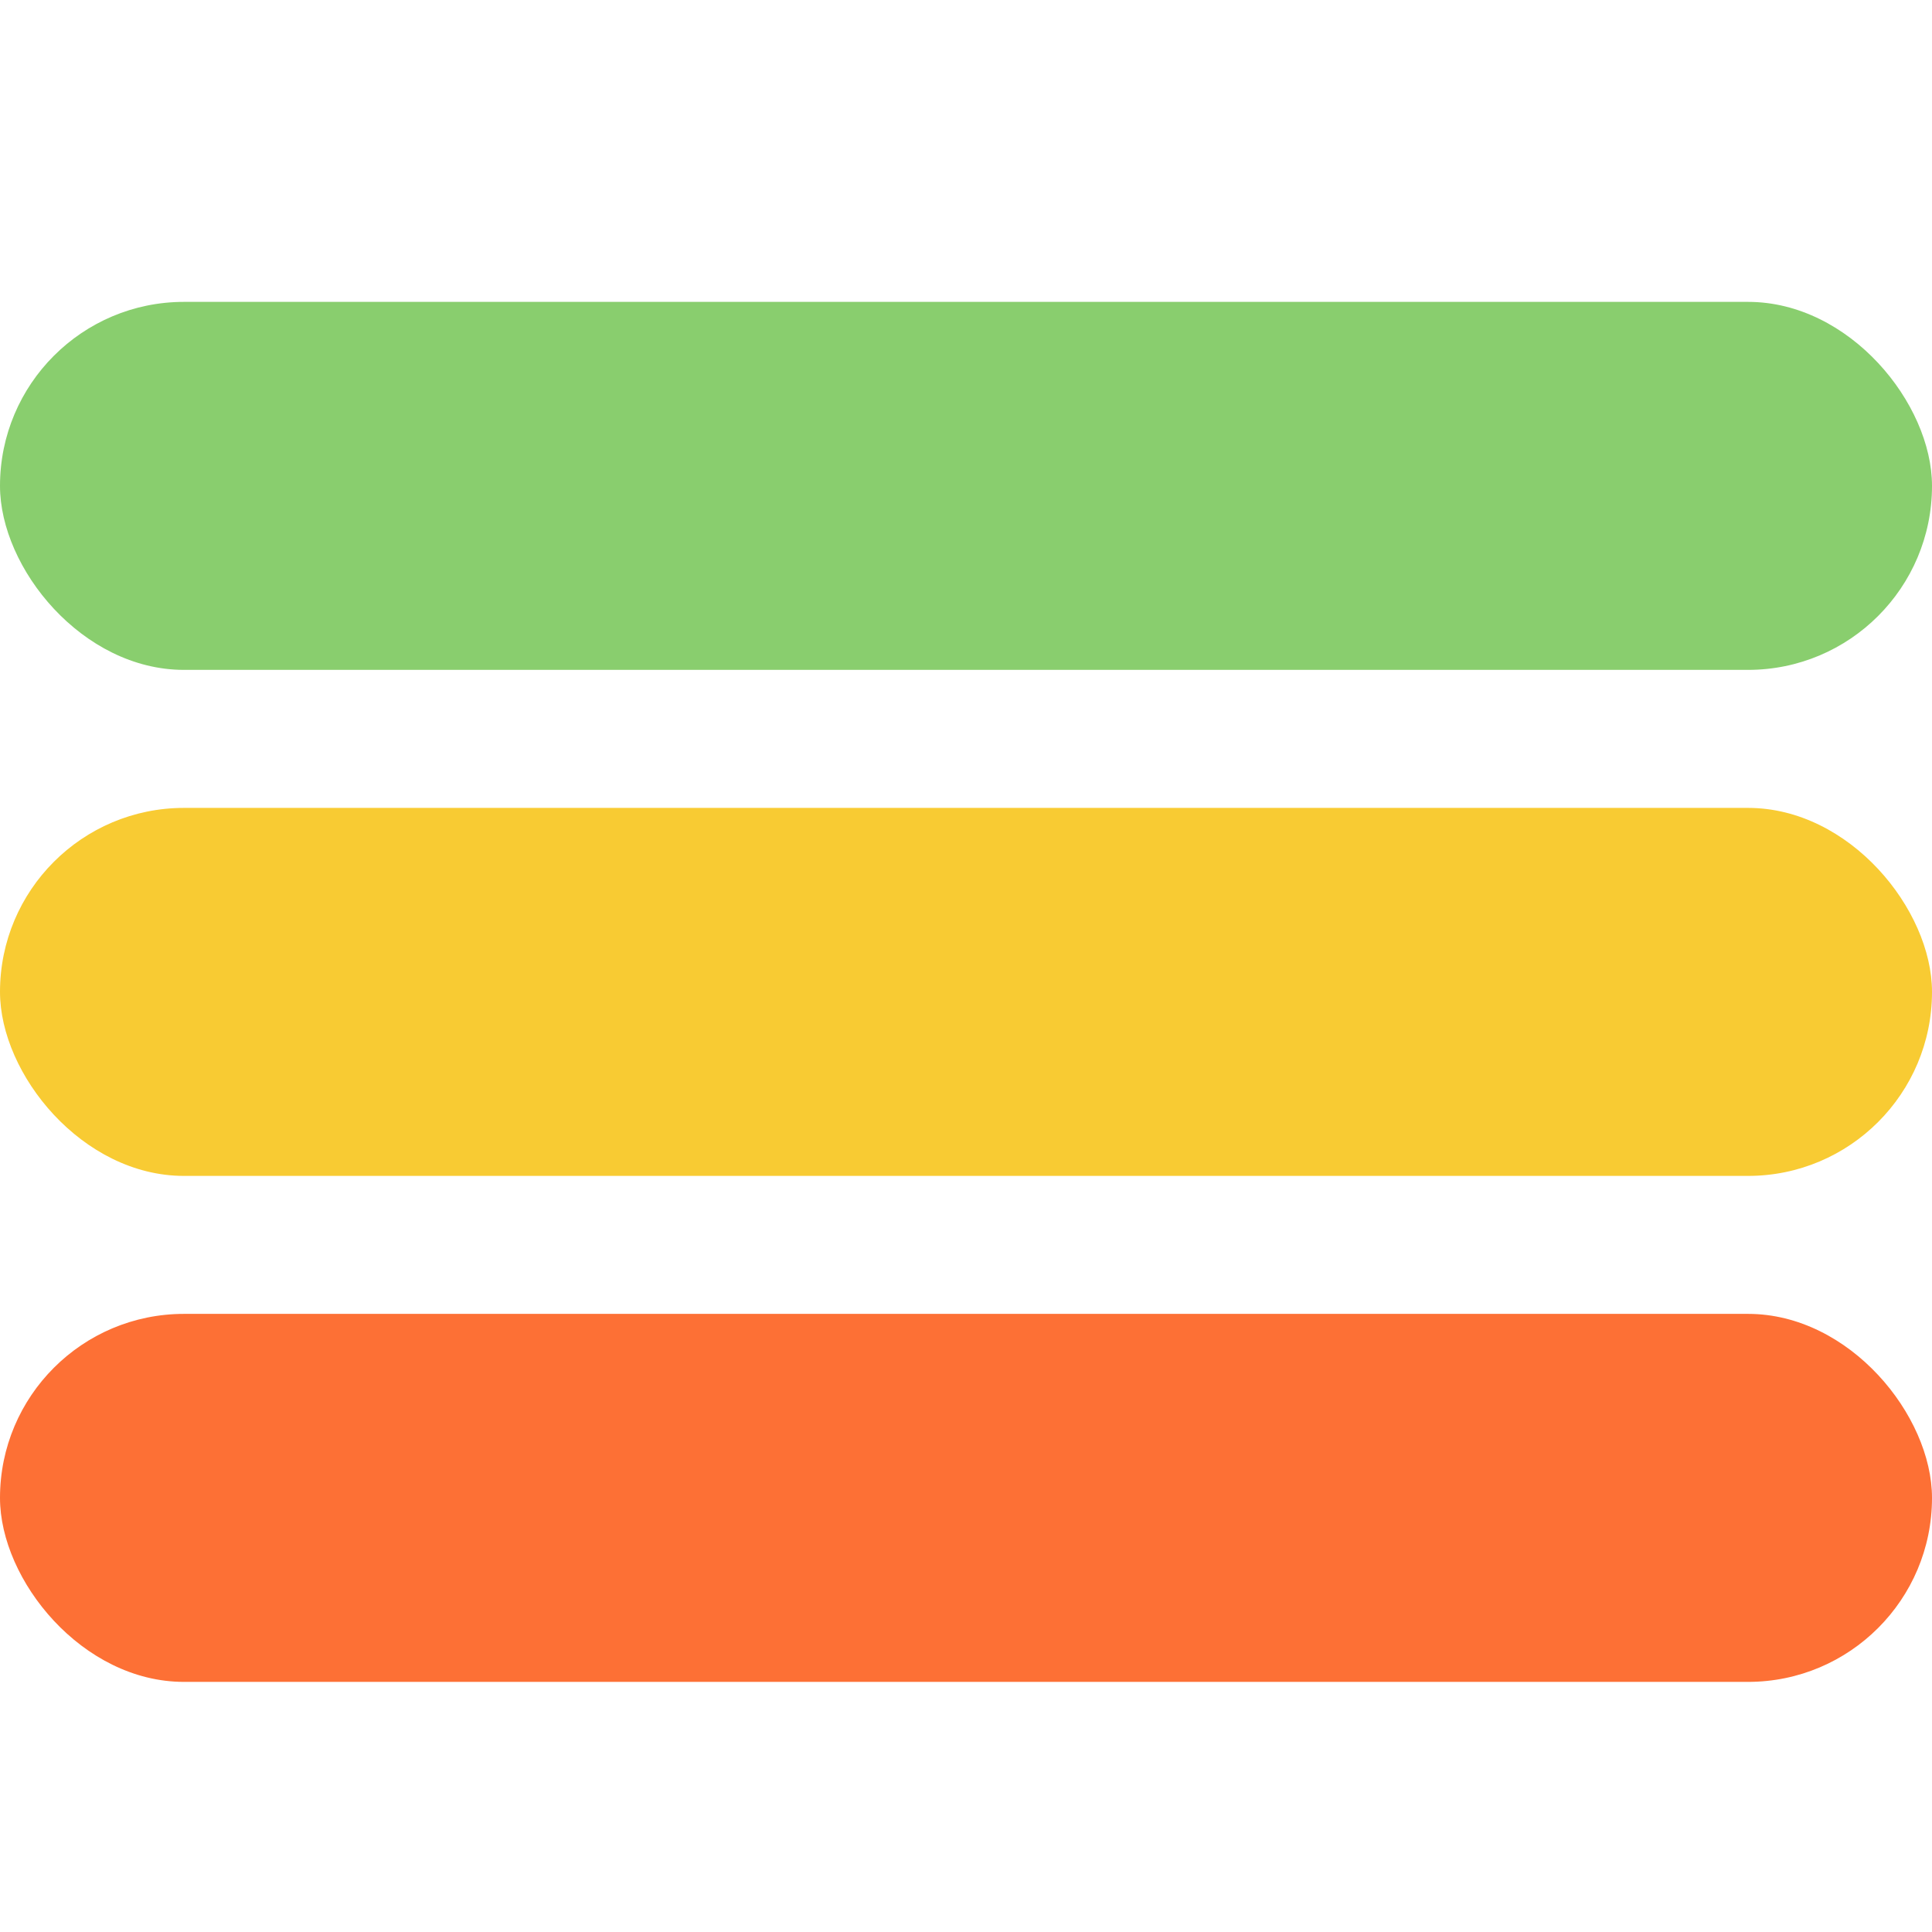
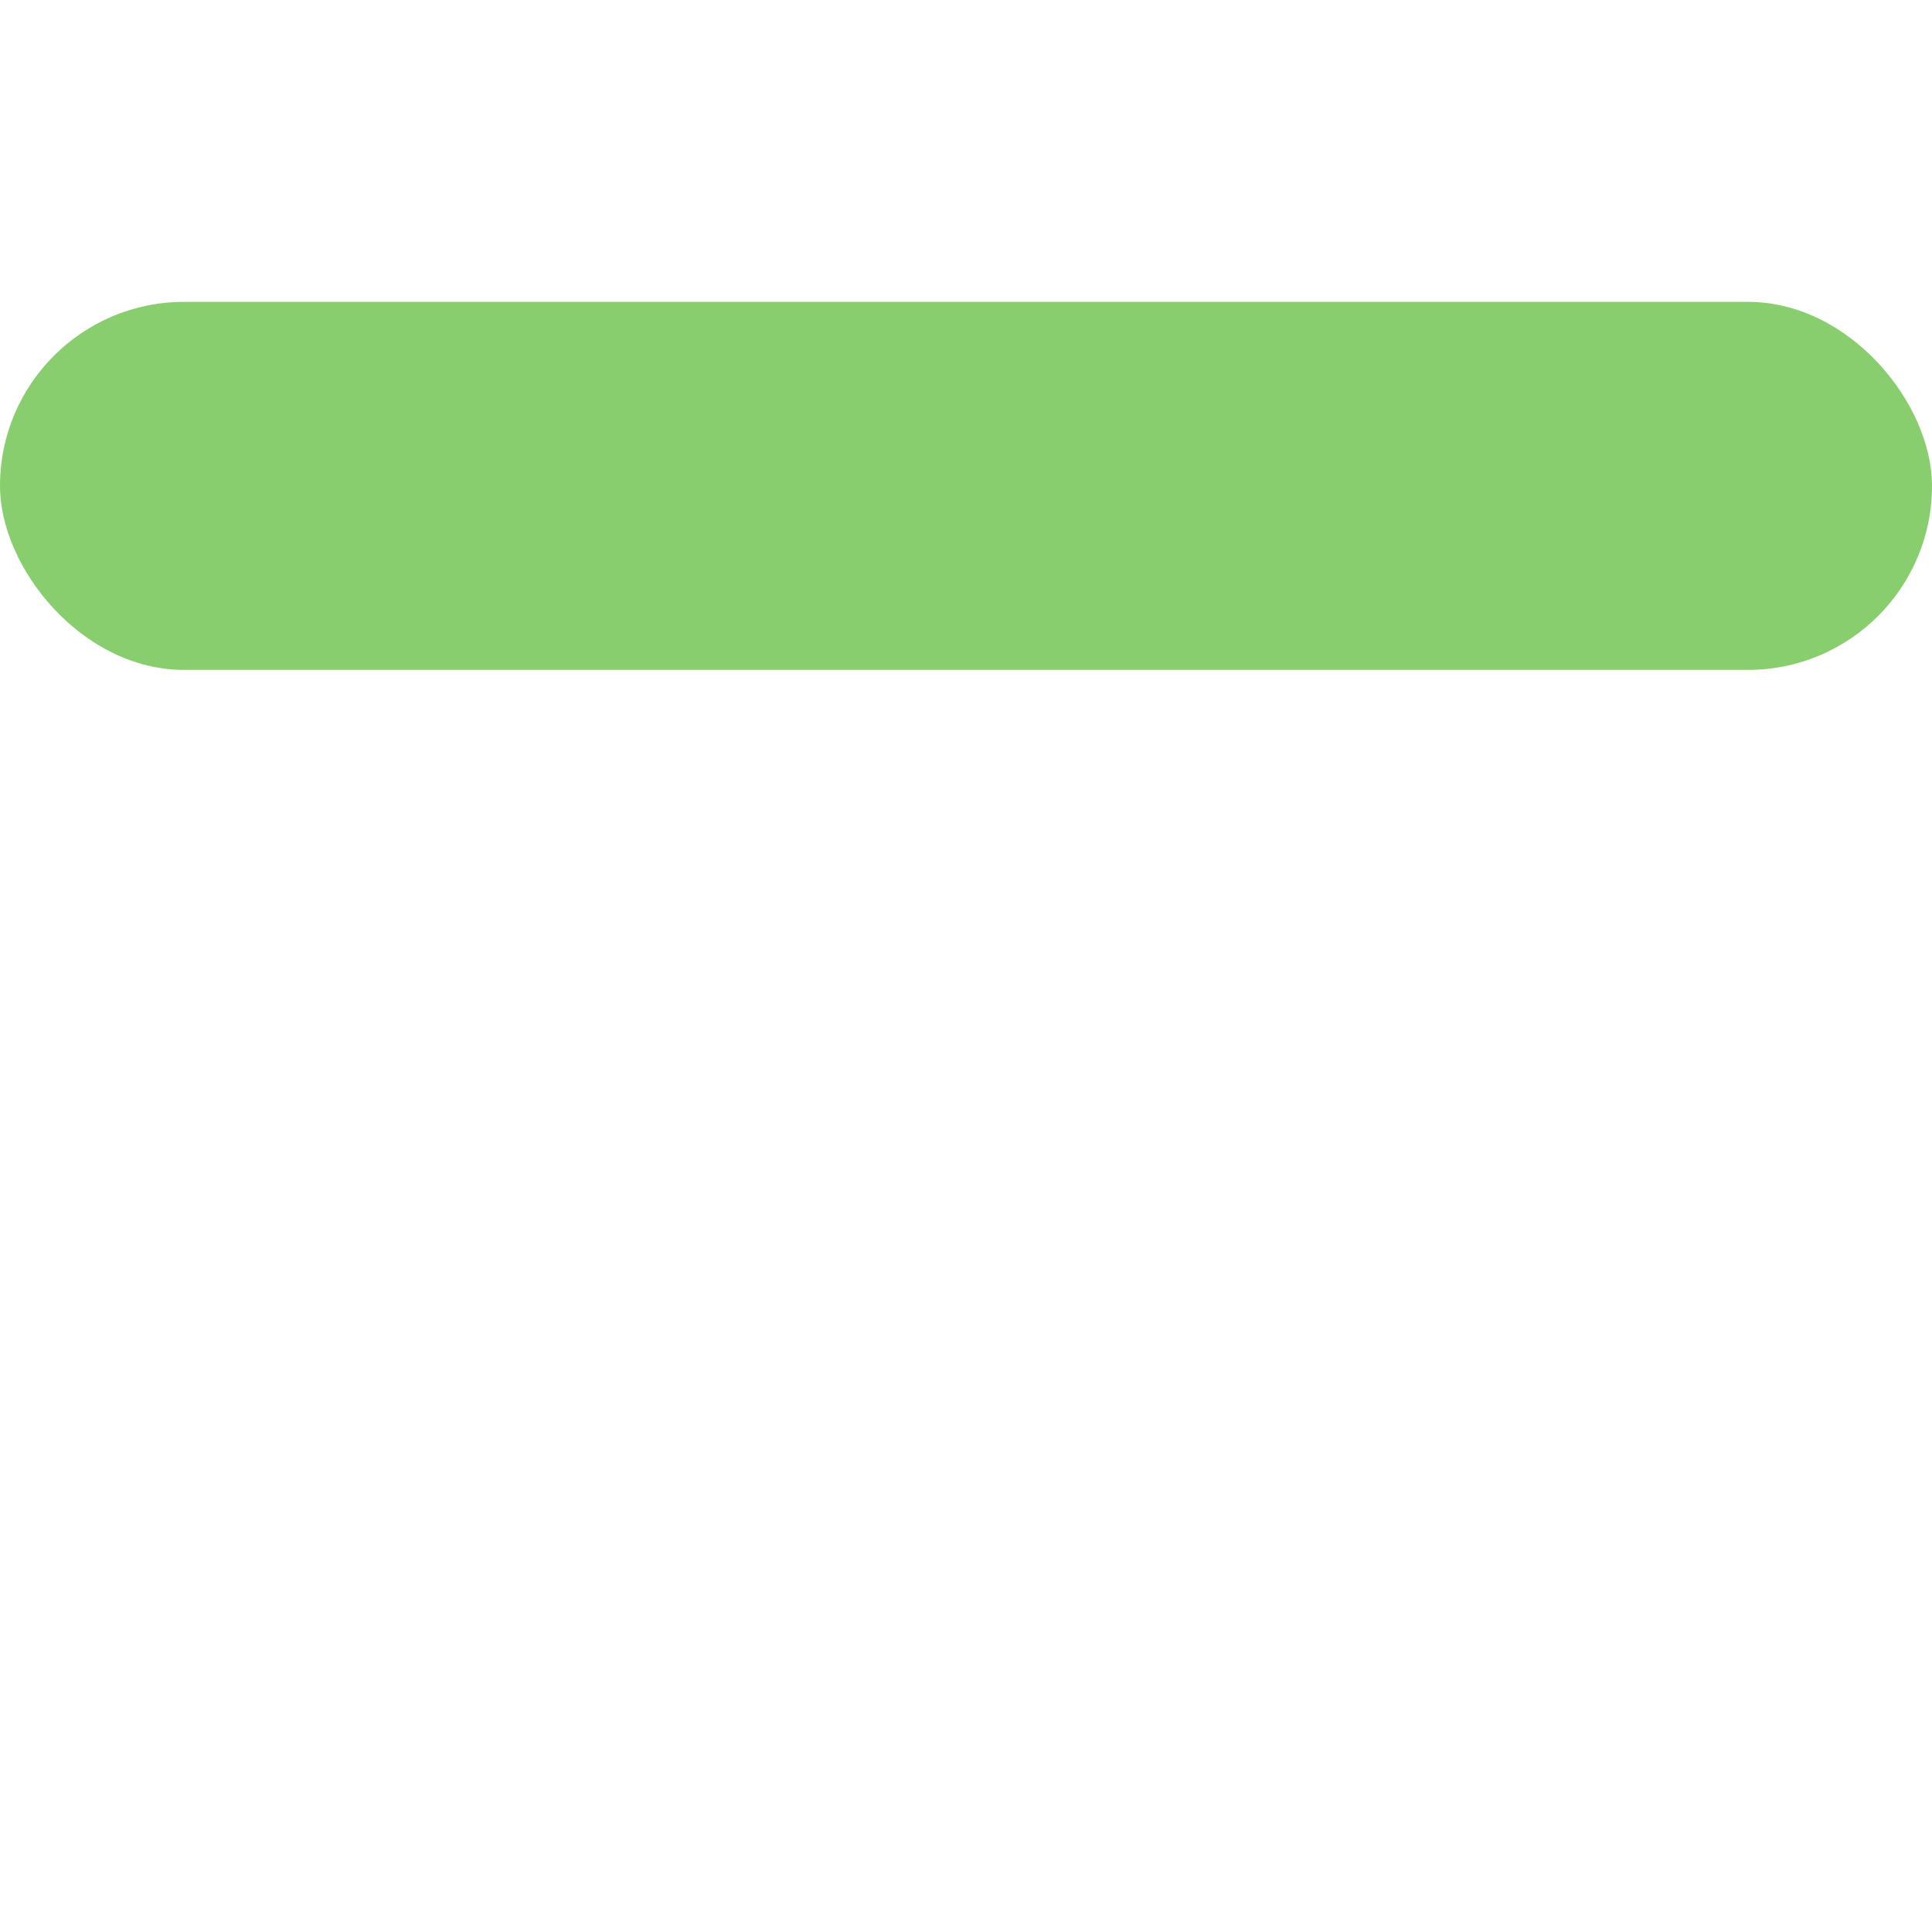
<svg xmlns="http://www.w3.org/2000/svg" width="48" height="48" viewBox="0 0 48 48" fill="none">
  <rect y="7.5" width="48" height="9.143" rx="4.571" fill="#89CE6E" />
-   <rect y="20.072" width="48" height="9.143" rx="4.571" fill="#F8CB33" />
-   <rect y="32.643" width="48" height="9.143" rx="4.571" fill="#FD7035" />
</svg>